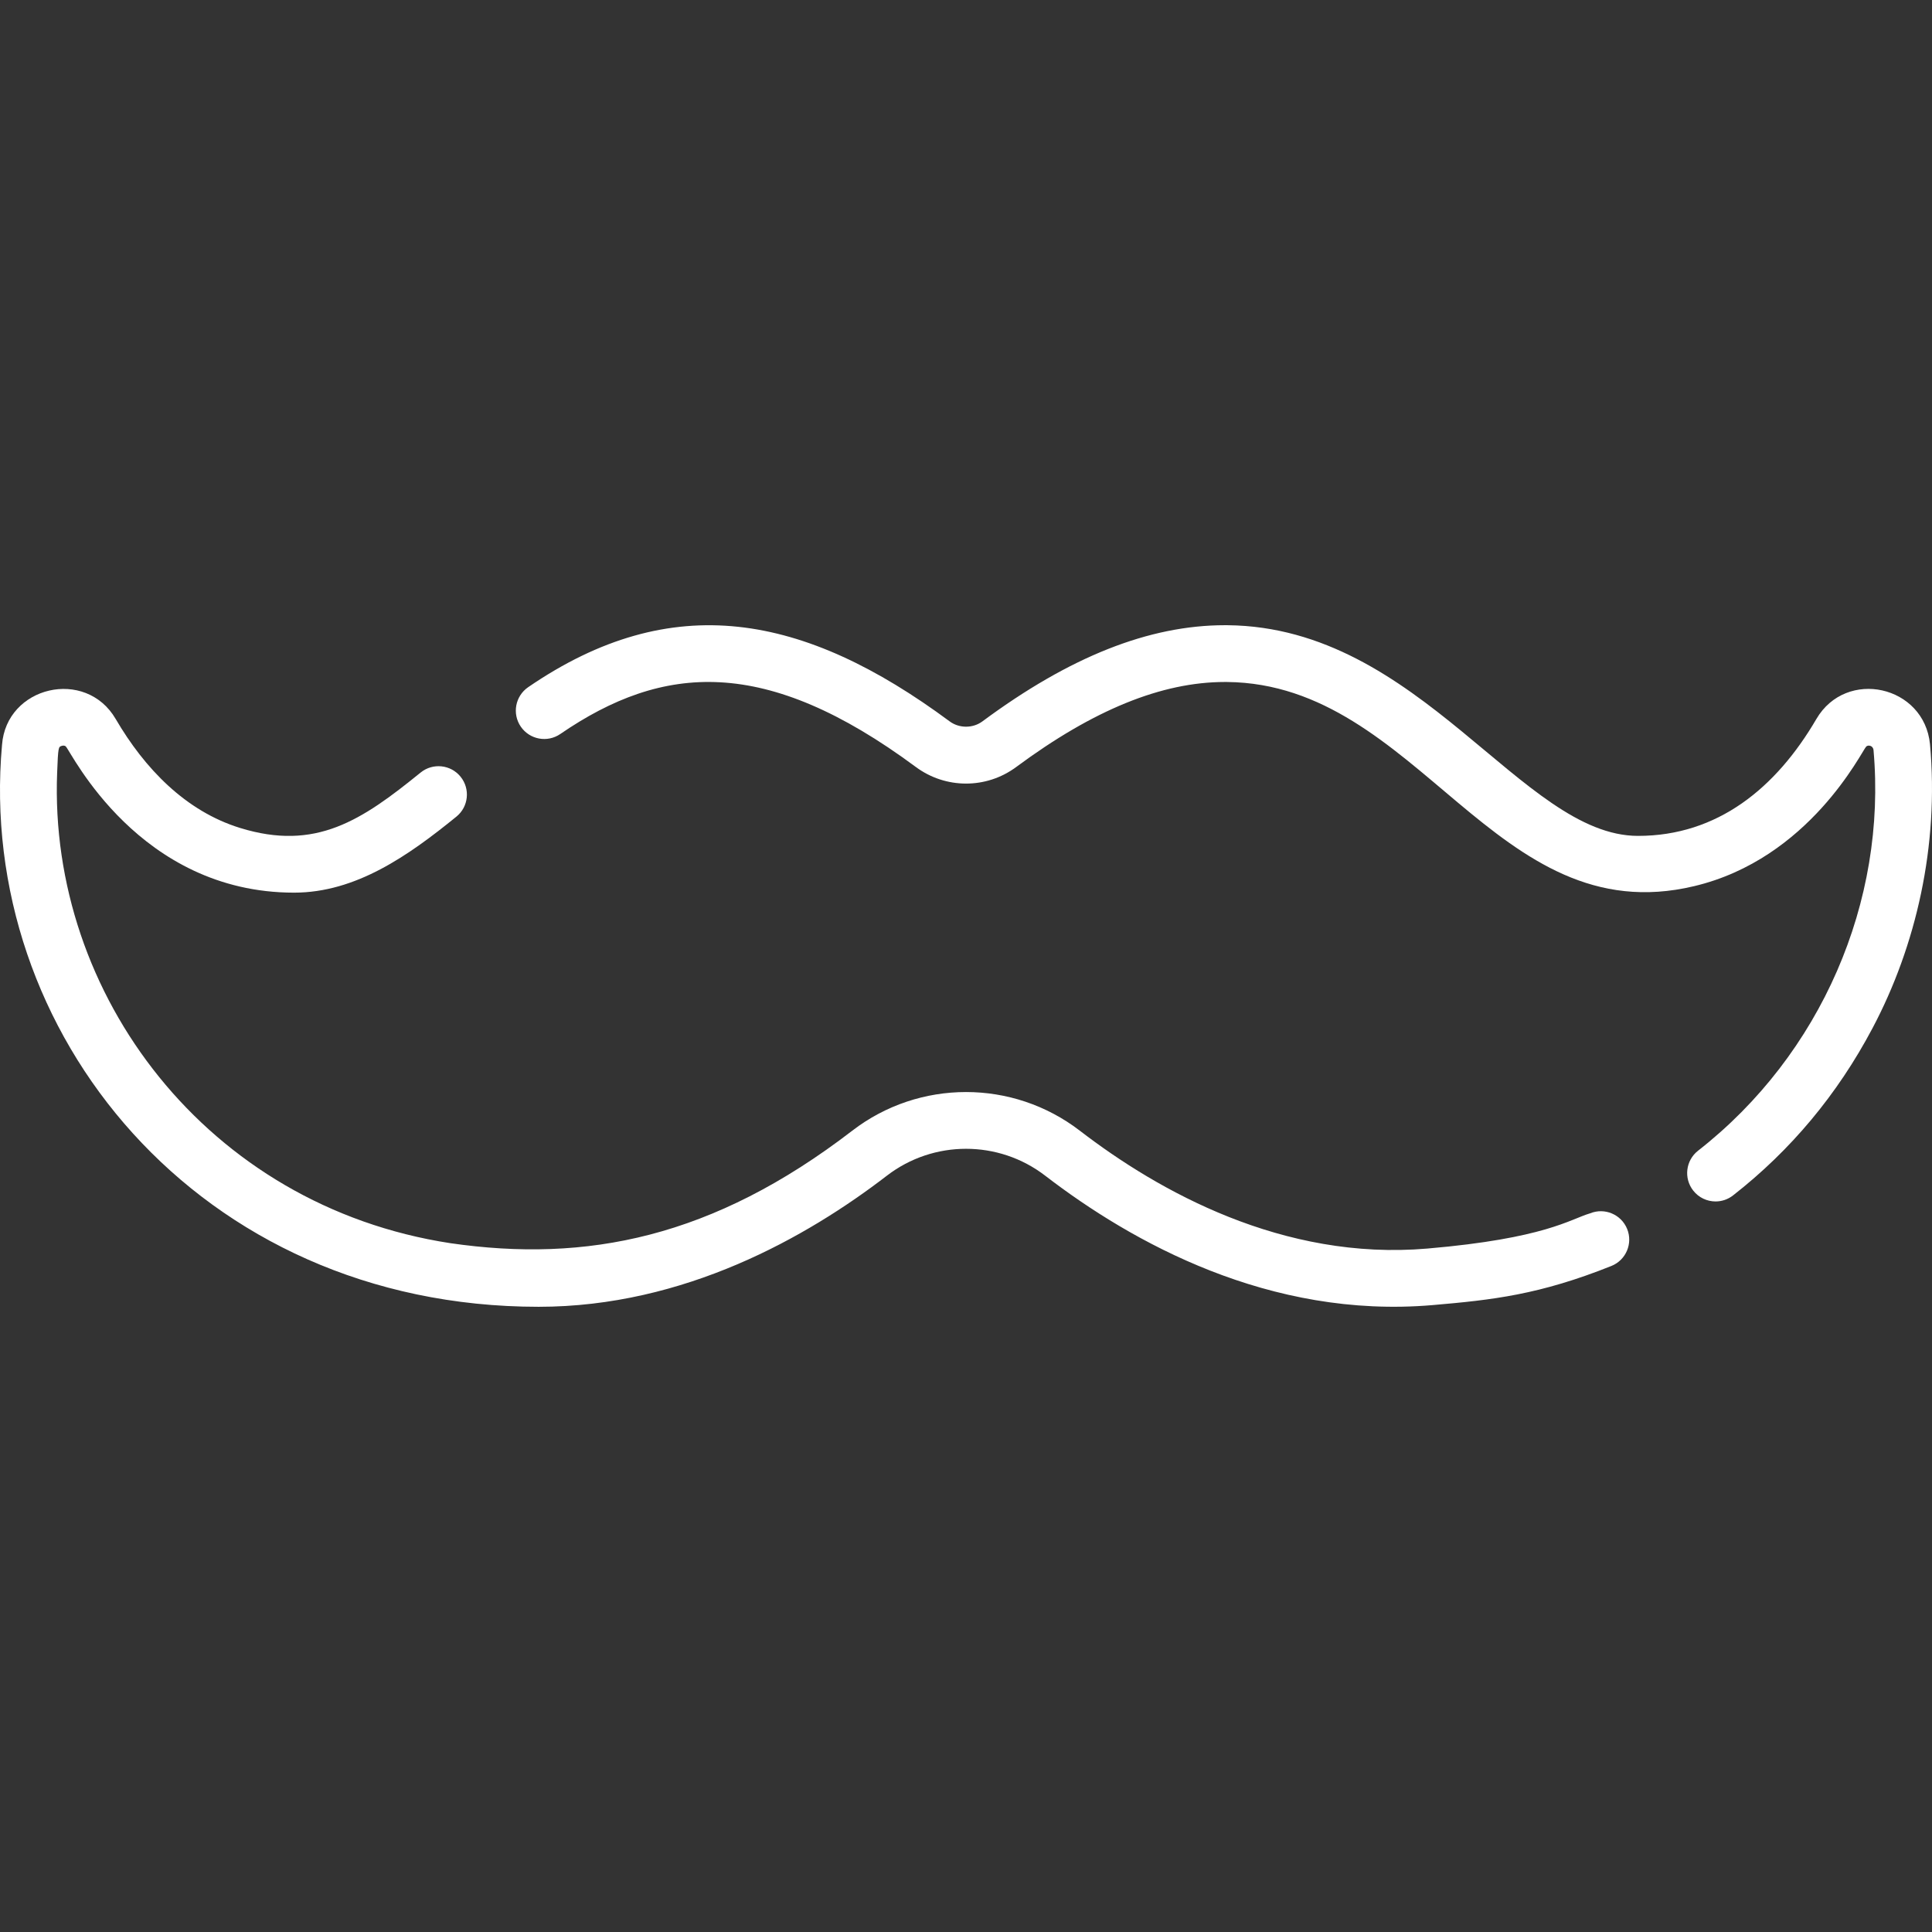
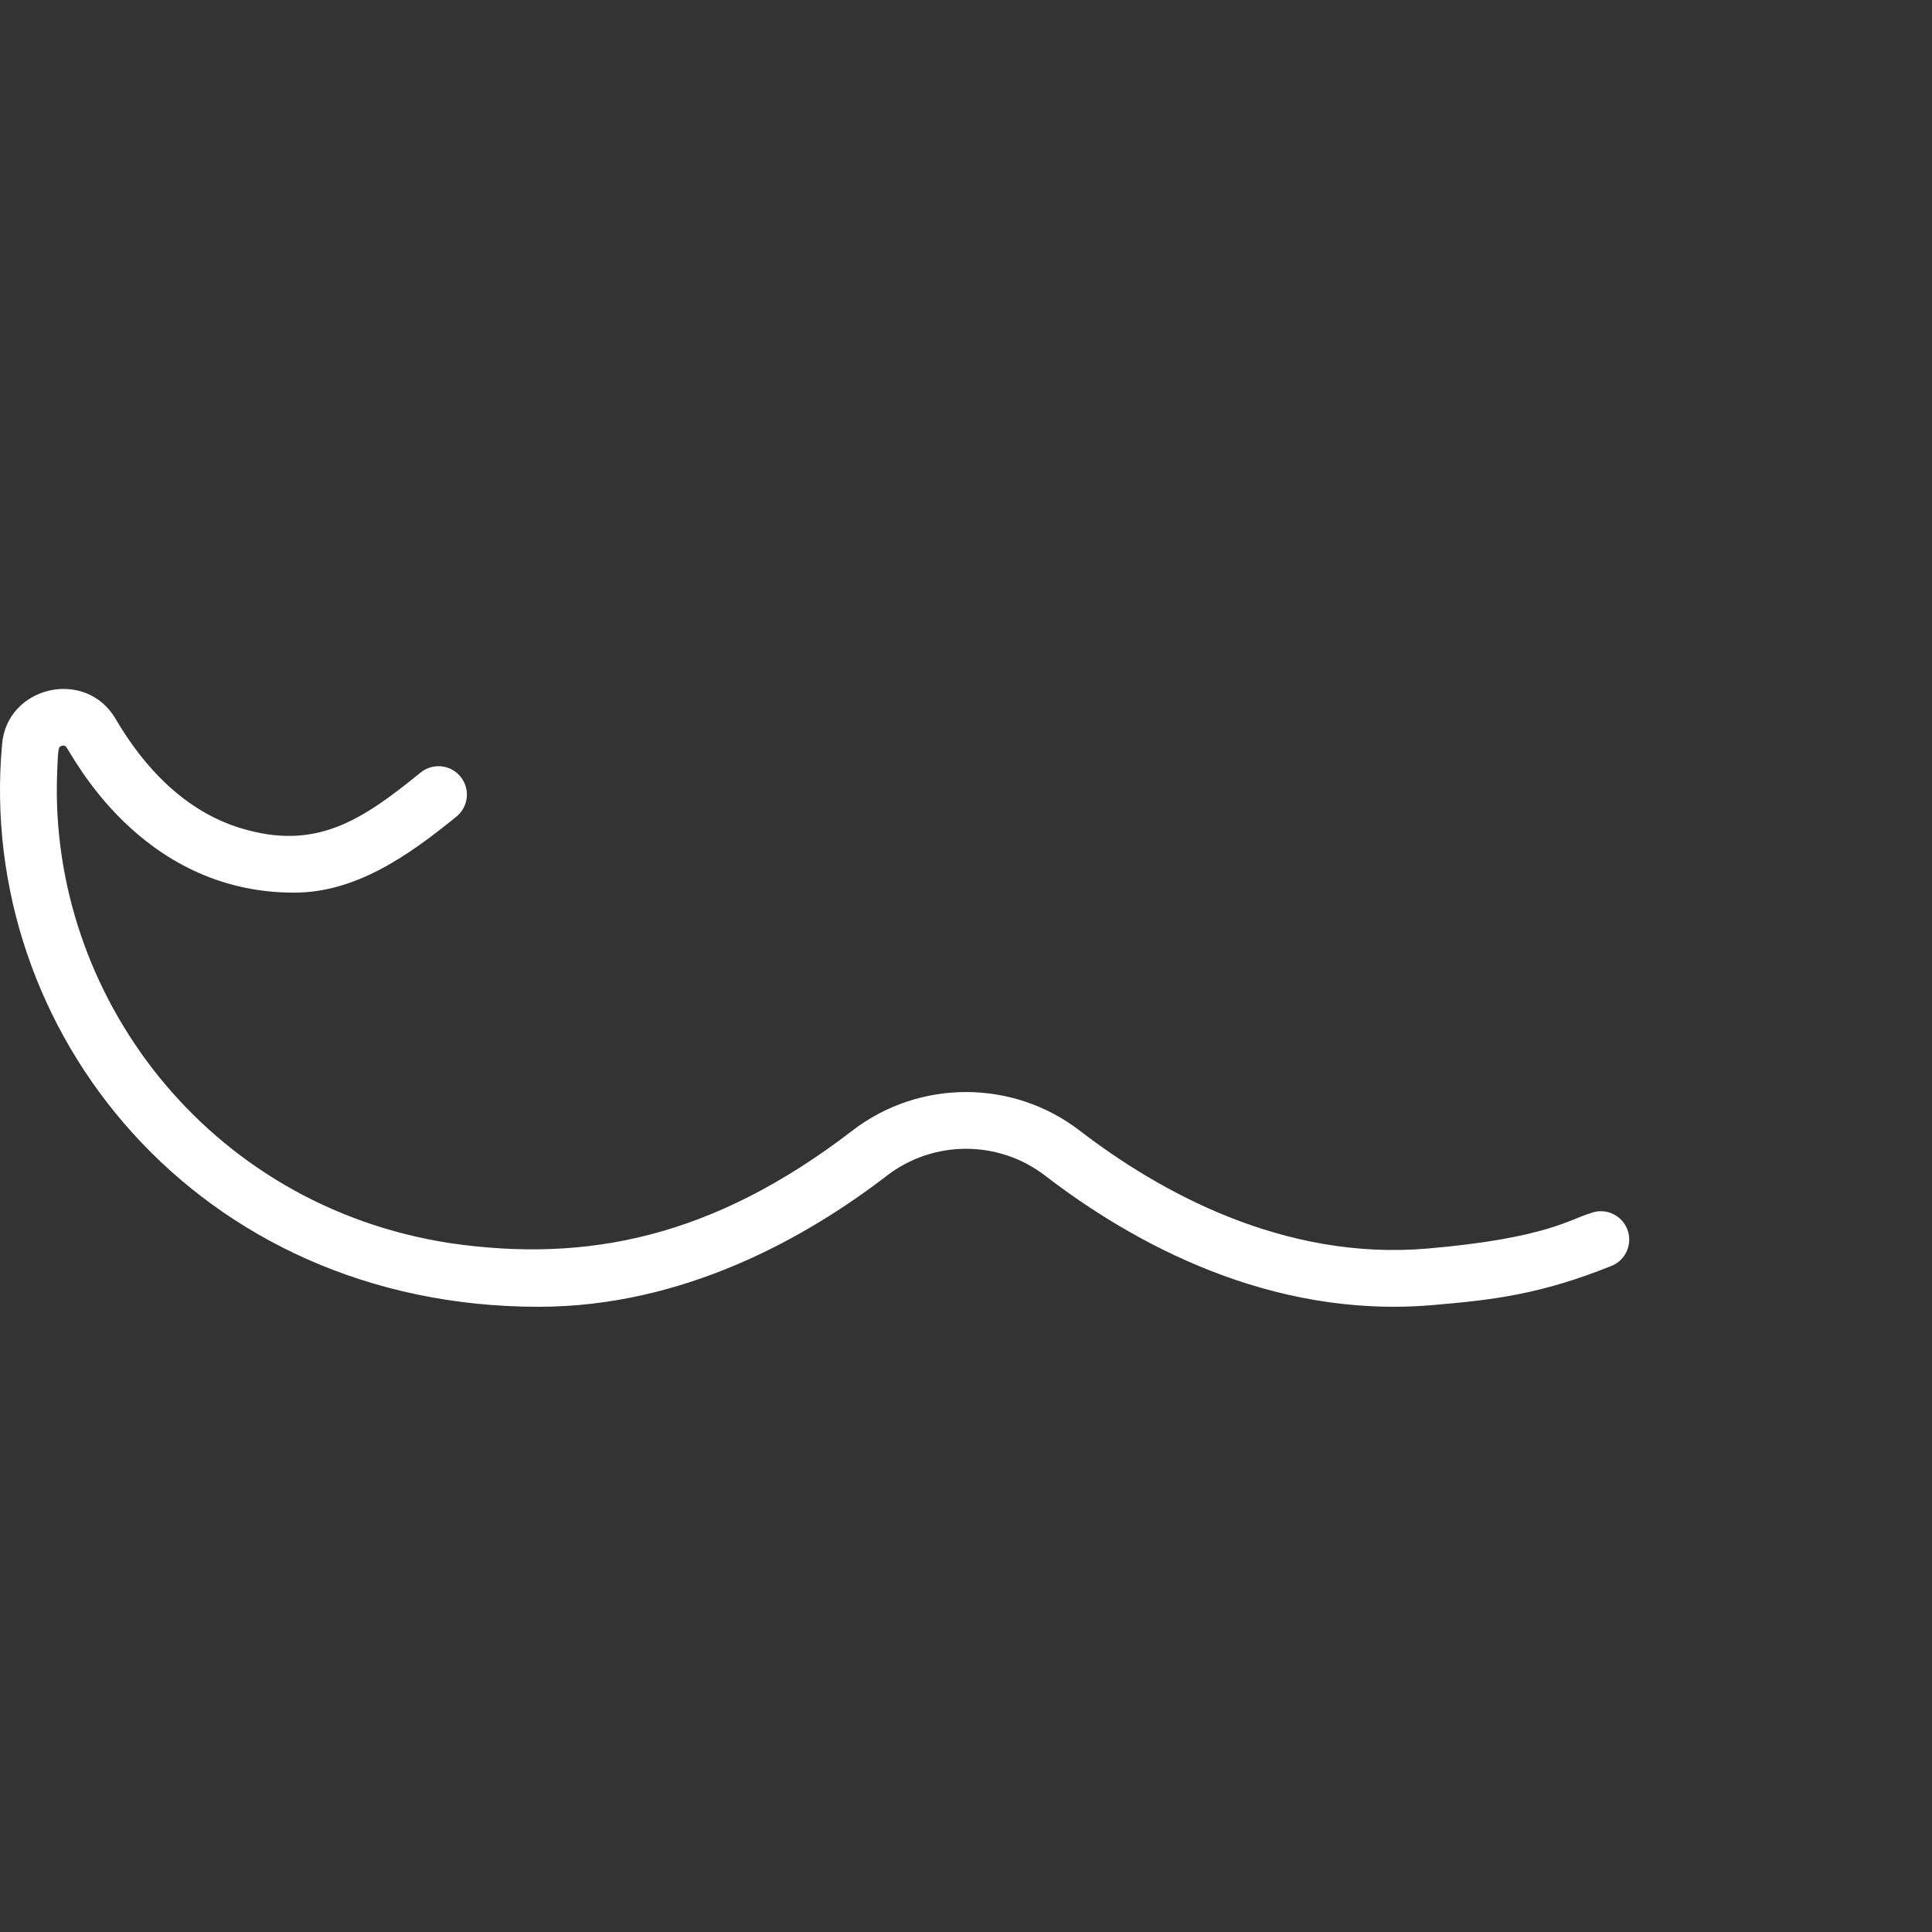
<svg xmlns="http://www.w3.org/2000/svg" version="1.1" id="Capa_1" x="0px" y="0px" viewBox="0 0 512 512" style="enable-background:new 0 0 512 512;" xml:space="preserve" width="512px" height="512px">
  <rect x="0" y="0" width="512" height="512" fill="#333333" stroke="none" />
  <g>
    <g>
-       <path d="M511.469,197.233c-1.514-15.597-22.197-20.211-30.112-6.69c-10.676,18.278-26.176,30.976-47.262,30.976    c-30.803,0-57.575-55.334-108.776-55.83c-0.234-0.002-0.465-0.003-0.7-0.003c-20.091,0-41.124,8.341-64.262,25.484    c-2.538,1.883-6.152,1.881-8.692-0.001c-38.648-28.633-73.593-35.178-111.695-9.056c-3.426,2.349-4.3,7.031-1.95,10.459    c2.349,3.426,7.03,4.301,10.459,1.95c27.239-18.674,54.371-20.793,94.228,8.736c7.867,5.83,18.649,5.902,26.608,0.001    c20.456-15.154,38.554-22.527,55.309-22.527c0.184,0,0.367,0.001,0.551,0.003c50.955,0.492,70.911,66.682,123.745,54.116    c30.622-7.247,44.406-35.703,45.644-37.005c0.48-0.48,1.803-0.332,1.94,0.935c3.554,40.091-13.865,80.671-46.495,106.163    c-3.274,2.558-3.855,7.285-1.297,10.559c1.484,1.9,3.697,2.892,5.933,2.892c1.619,0,3.251-0.521,4.626-1.595    c15.305-11.954,27.657-26.749,36.939-44.272C507.795,250.692,513.906,224.051,511.469,197.233z" fill="#FFFFFF" />
-     </g>
+       </g>
  </g>
  <g>
    <g>
      <path d="M431.209,325.681c-1.564-3.85-5.951-5.705-9.801-4.141c-5.341,1.565-11.878,6.653-43.132,9.341    c-38.292,3.29-71.226-15.172-92.118-31.24c-17.751-13.651-42.546-13.653-60.295,0c-36.999,28.455-70.496,35.042-106.53,29.812    c-64.479-9.88-106.499-65.919-104.189-124.693c0.248-6.905,0.392-6.801,1.138-7.071c0.371-0.138,0.892-0.161,1.172,0.149    c1.435,1.471,19.348,38.723,60.474,38.723c16.385,0,30.282-9.786,43.027-20.148c3.226-2.62,3.715-7.357,1.096-10.582    c-2.618-3.225-7.357-3.715-10.582-1.096c-15.619,12.677-27.774,20.88-47.848,14.681c-14.465-4.464-25.318-15.793-32.955-28.867    c-7.978-13.678-29.018-8.701-30.131,6.888c-6.806,75.93,51.874,148.878,142.229,148.878c38.592-0.003,71.124-18.481,92.272-34.746    c12.351-9.5,29.6-9.5,41.95,0c23.007,17.694,59.482,37.999,102.661,34.297c15.891-1.369,28.305-2.732,47.421-10.384    C430.918,333.918,432.772,329.53,431.209,325.681z" fill="#FFFFFF" />
    </g>
  </g>
  <g>
</g>
  <g>
</g>
  <g>
</g>
  <g>
</g>
  <g>
</g>
  <g>
</g>
  <g>
</g>
  <g>
</g>
  <g>
</g>
  <g>
</g>
  <g>
</g>
  <g>
</g>
  <g>
</g>
  <g>
</g>
  <g>
</g>
</svg>